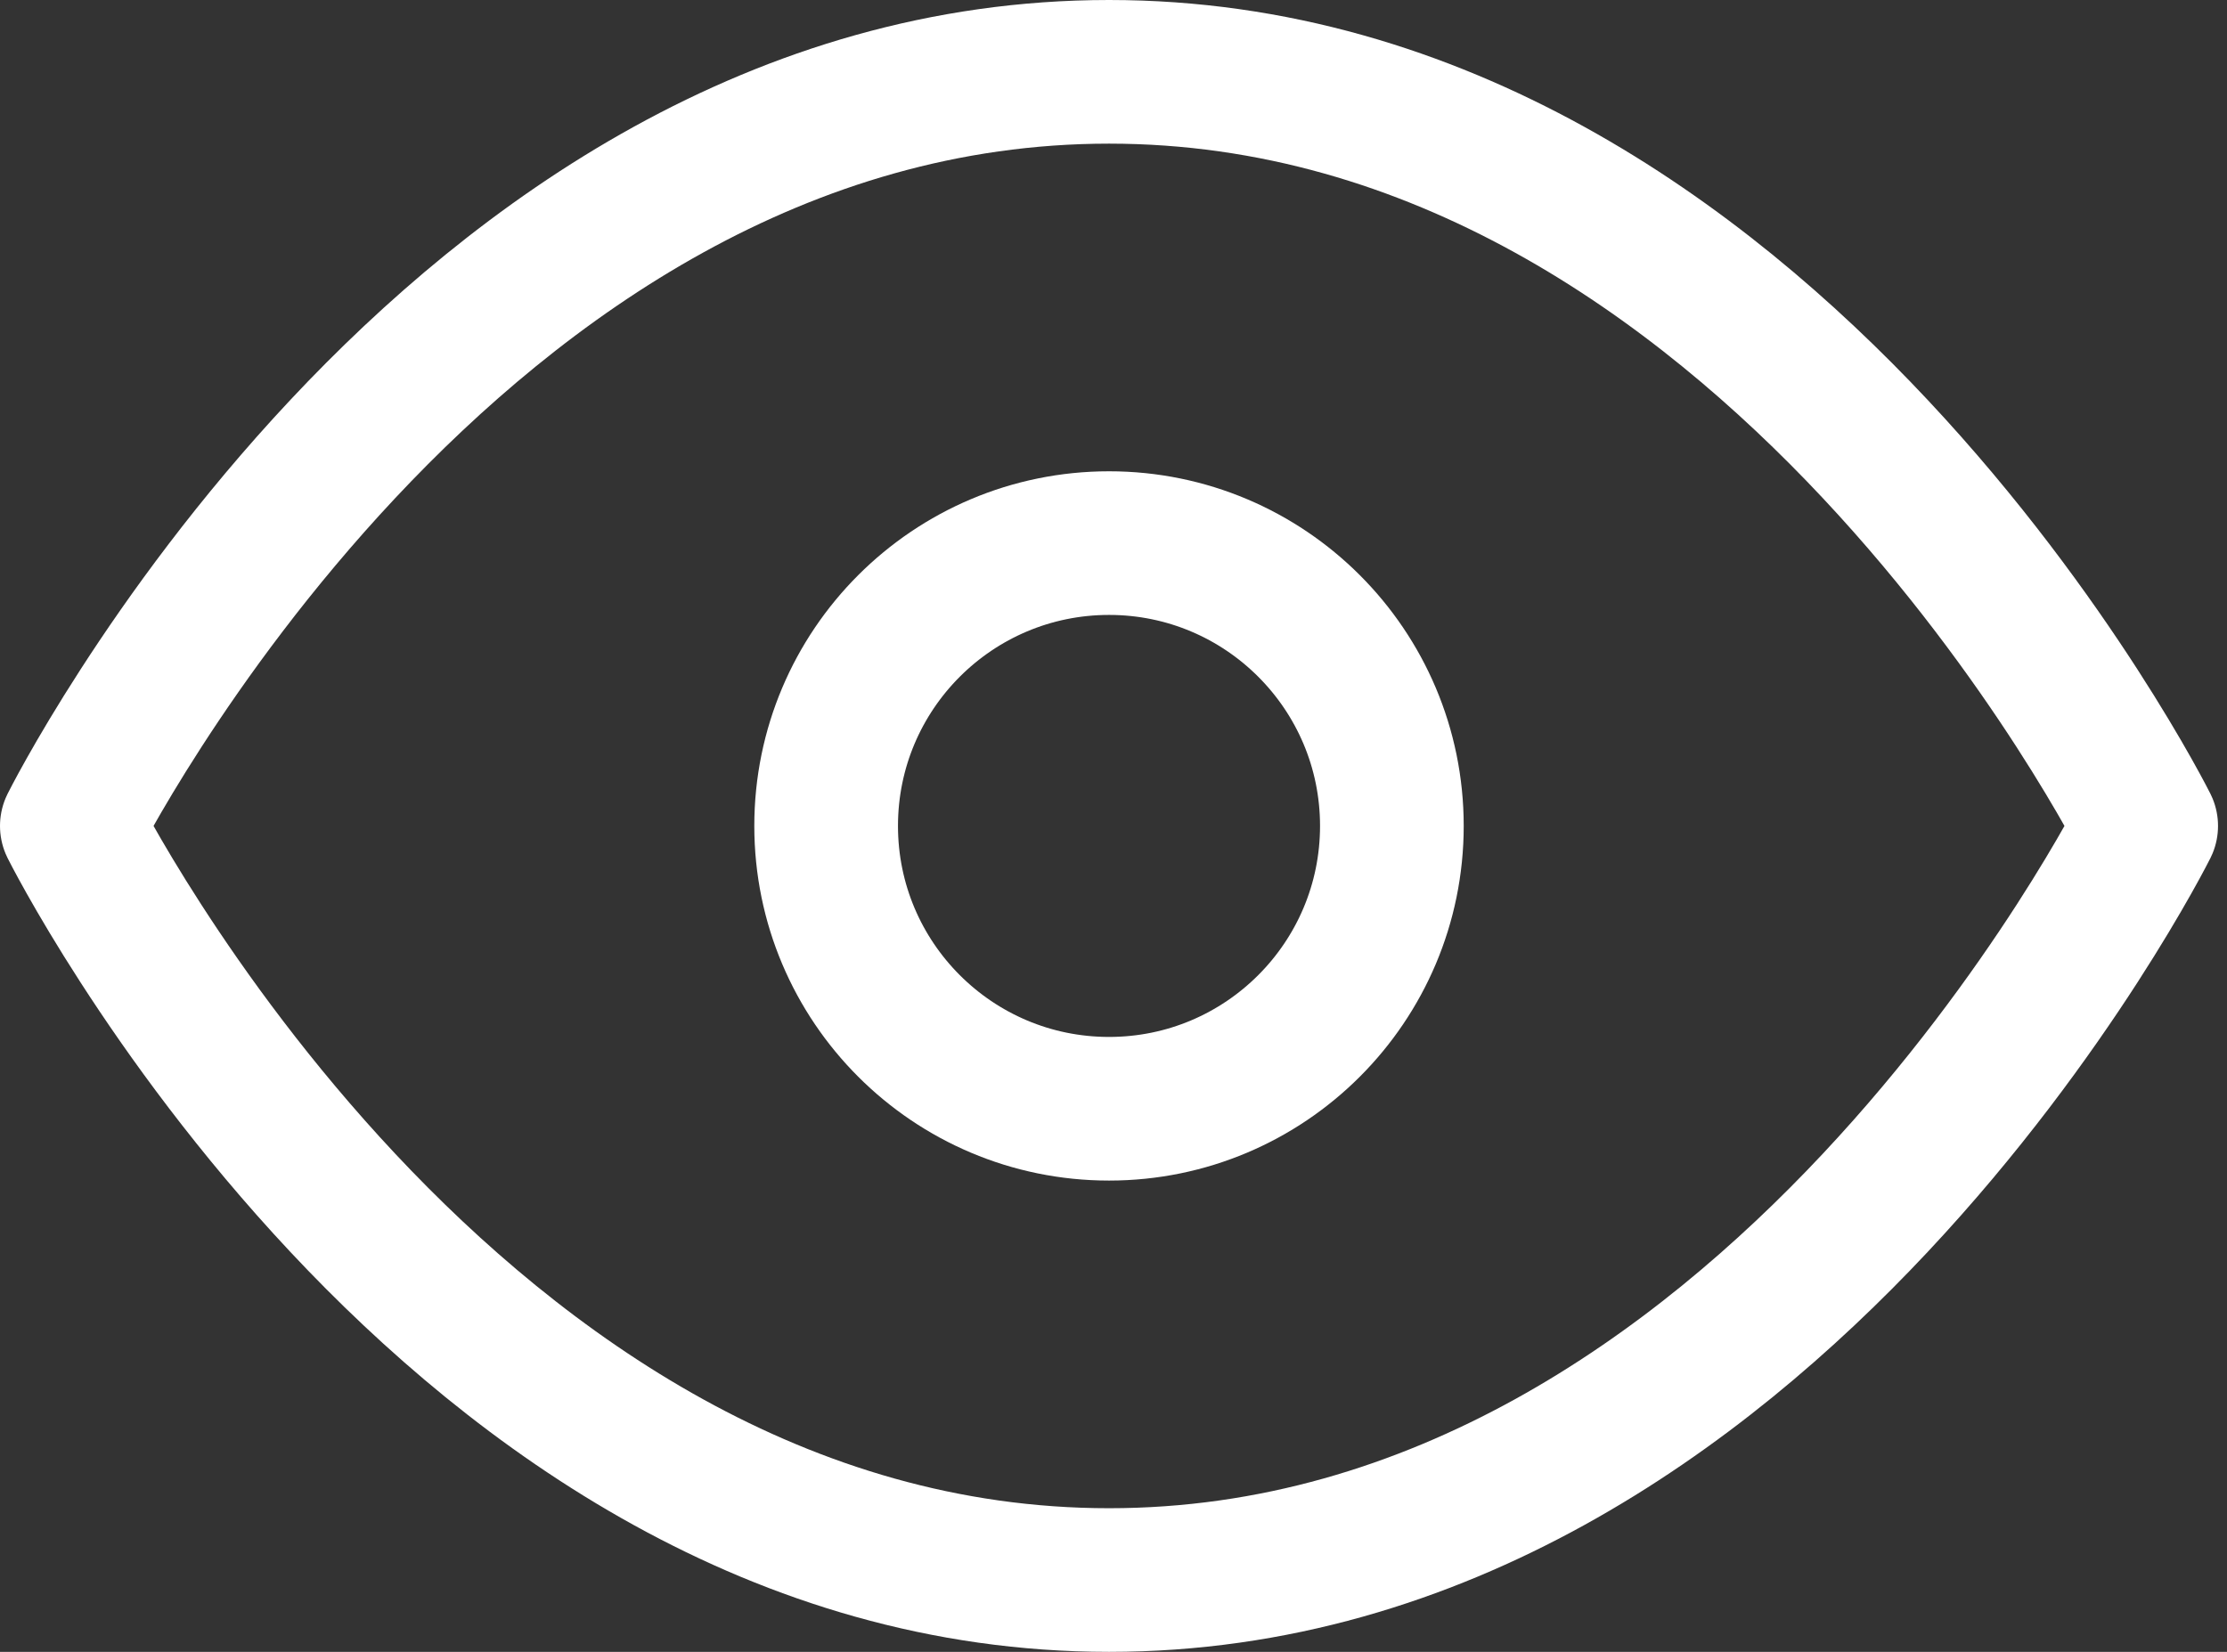
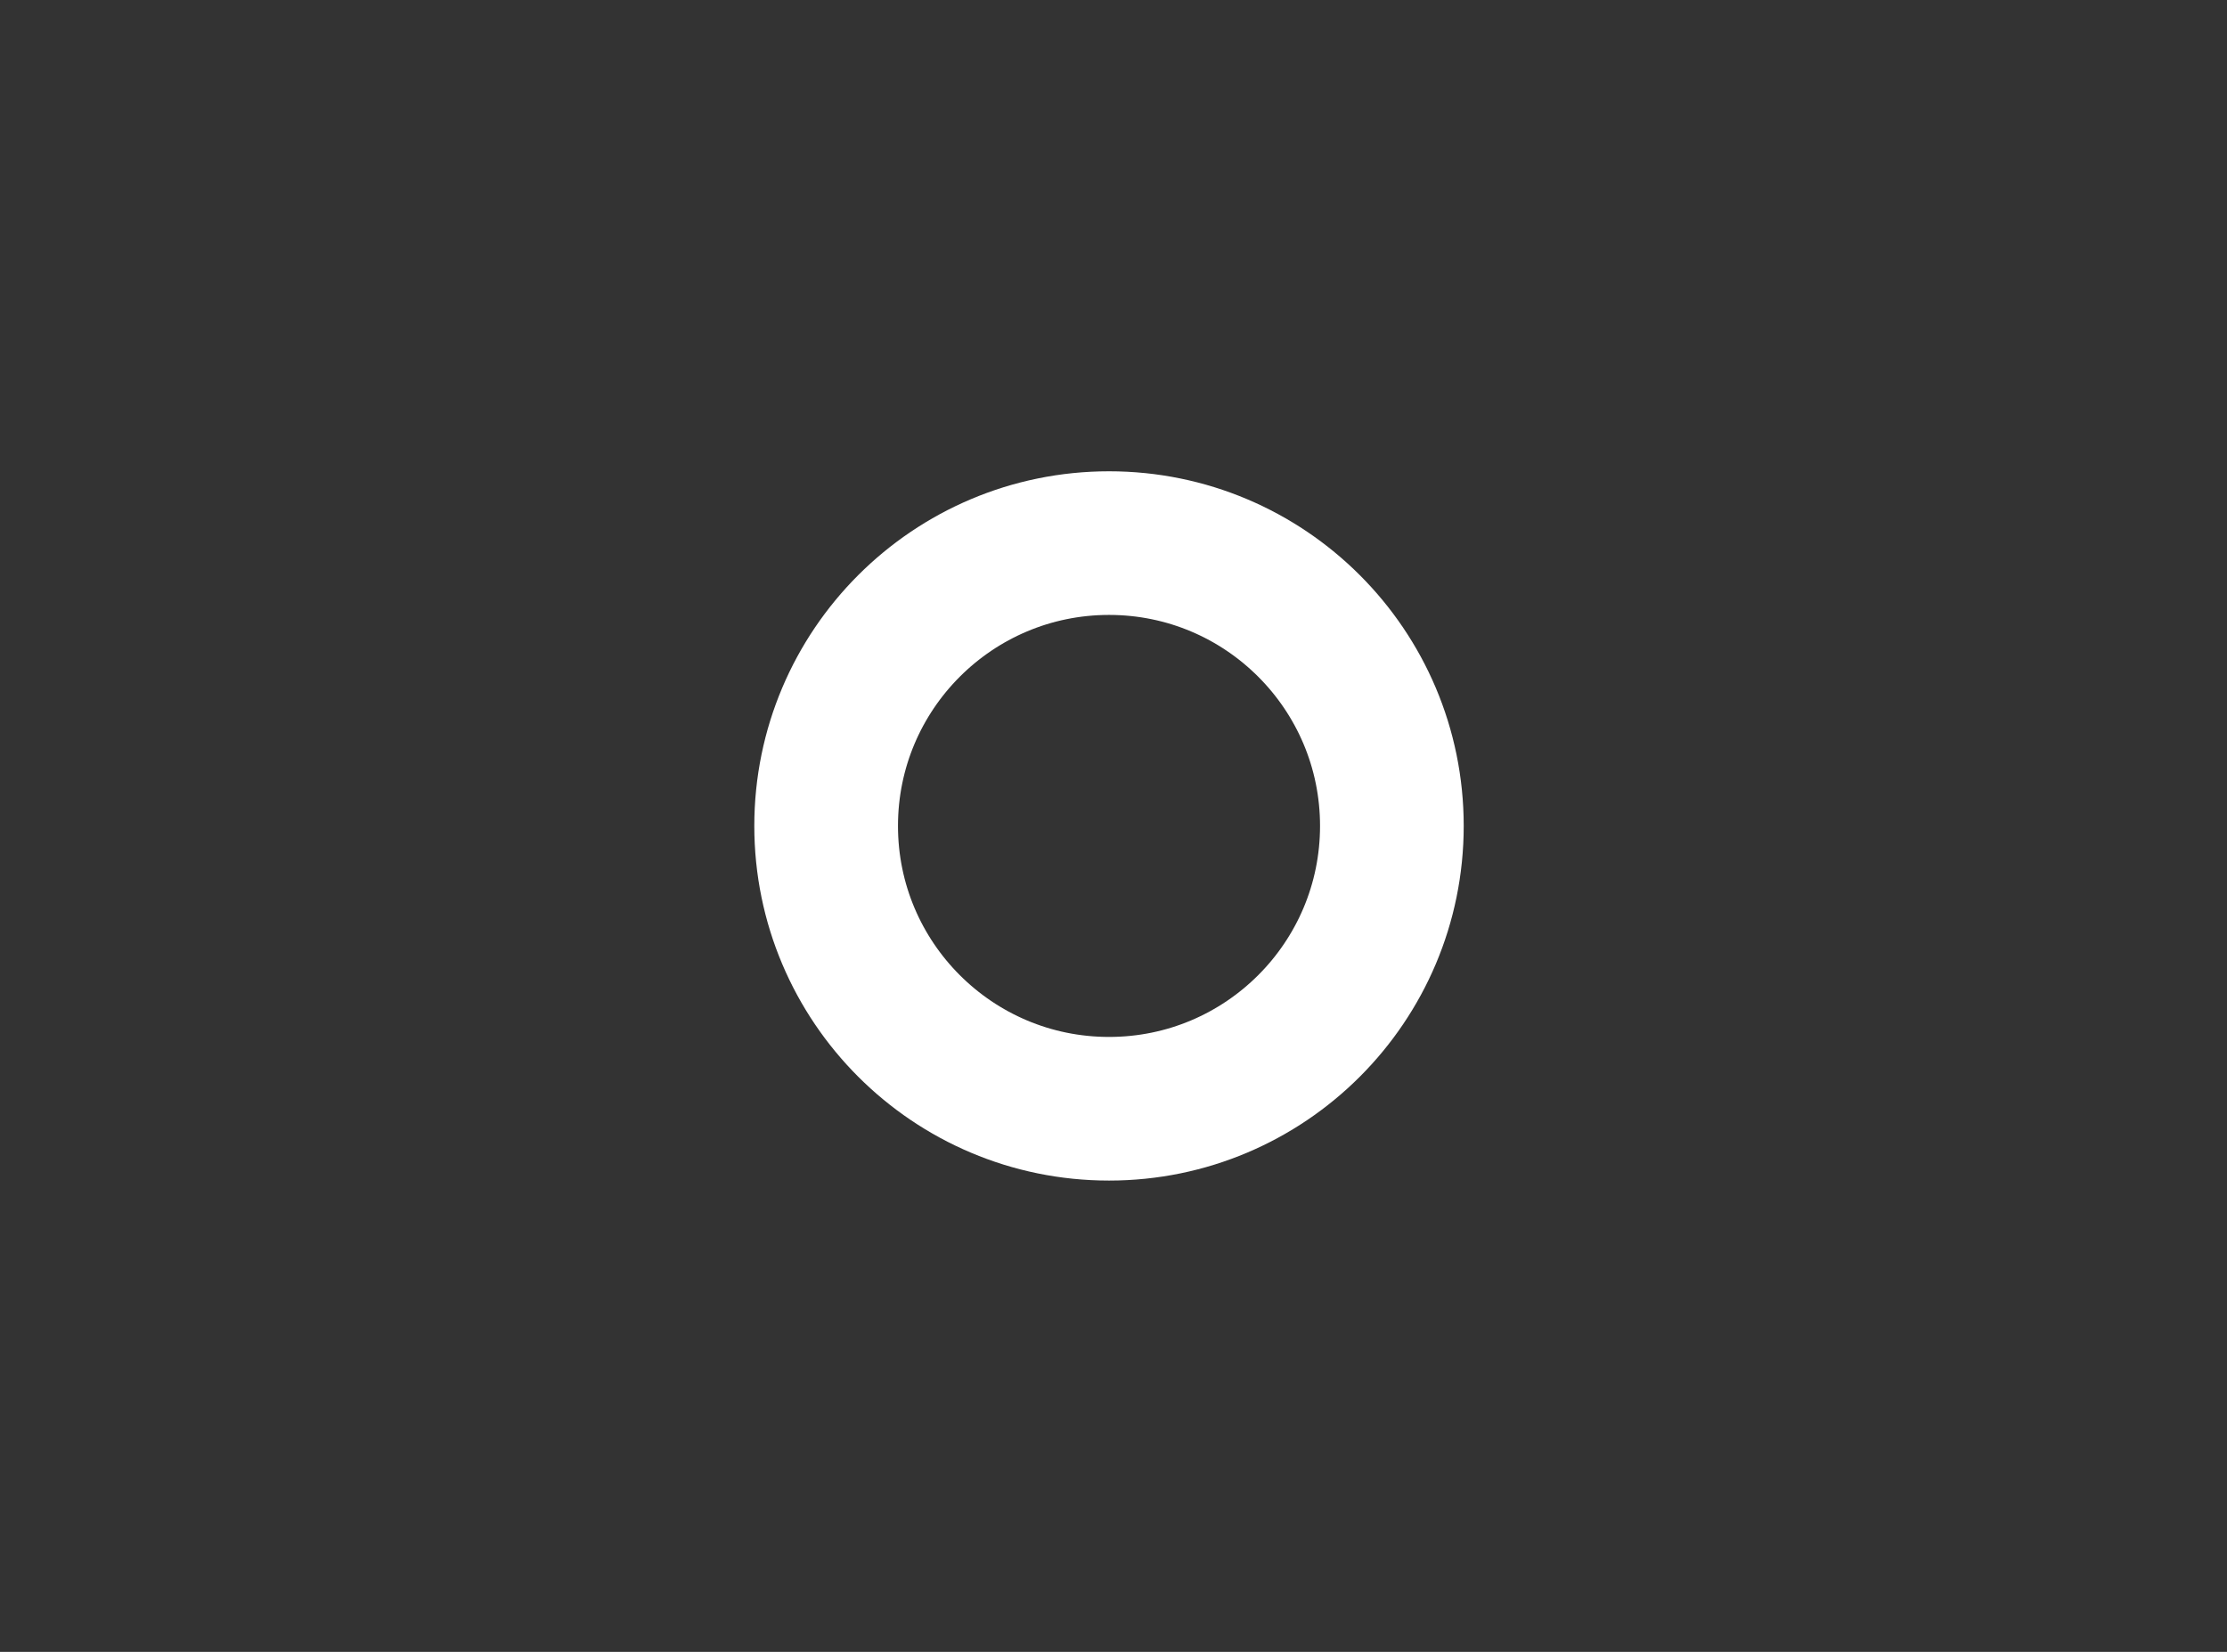
<svg xmlns="http://www.w3.org/2000/svg" width="31" height="23" viewBox="0 0 31 23" fill="none">
  <rect x="0" y="0" width="31" height="23" fill="#333333" stroke="none" />
-   <path d="M1 11.5C1 11.5 6.25 1 15.438 1C24.625 1 29.875 11.5 29.875 11.5C29.875 11.5 24.625 22 15.438 22C6.25 22 1 11.5 1 11.5Z" stroke="white" stroke-width="2" stroke-linecap="round" stroke-linejoin="round" />
  <path d="M15.438 15.438C17.612 15.438 19.375 13.675 19.375 11.5C19.375 9.325 17.612 7.562 15.438 7.562C13.263 7.562 11.5 9.325 11.5 11.5C11.5 13.675 13.263 15.438 15.438 15.438Z" stroke="white" stroke-width="2" stroke-linecap="round" stroke-linejoin="round" />
</svg>